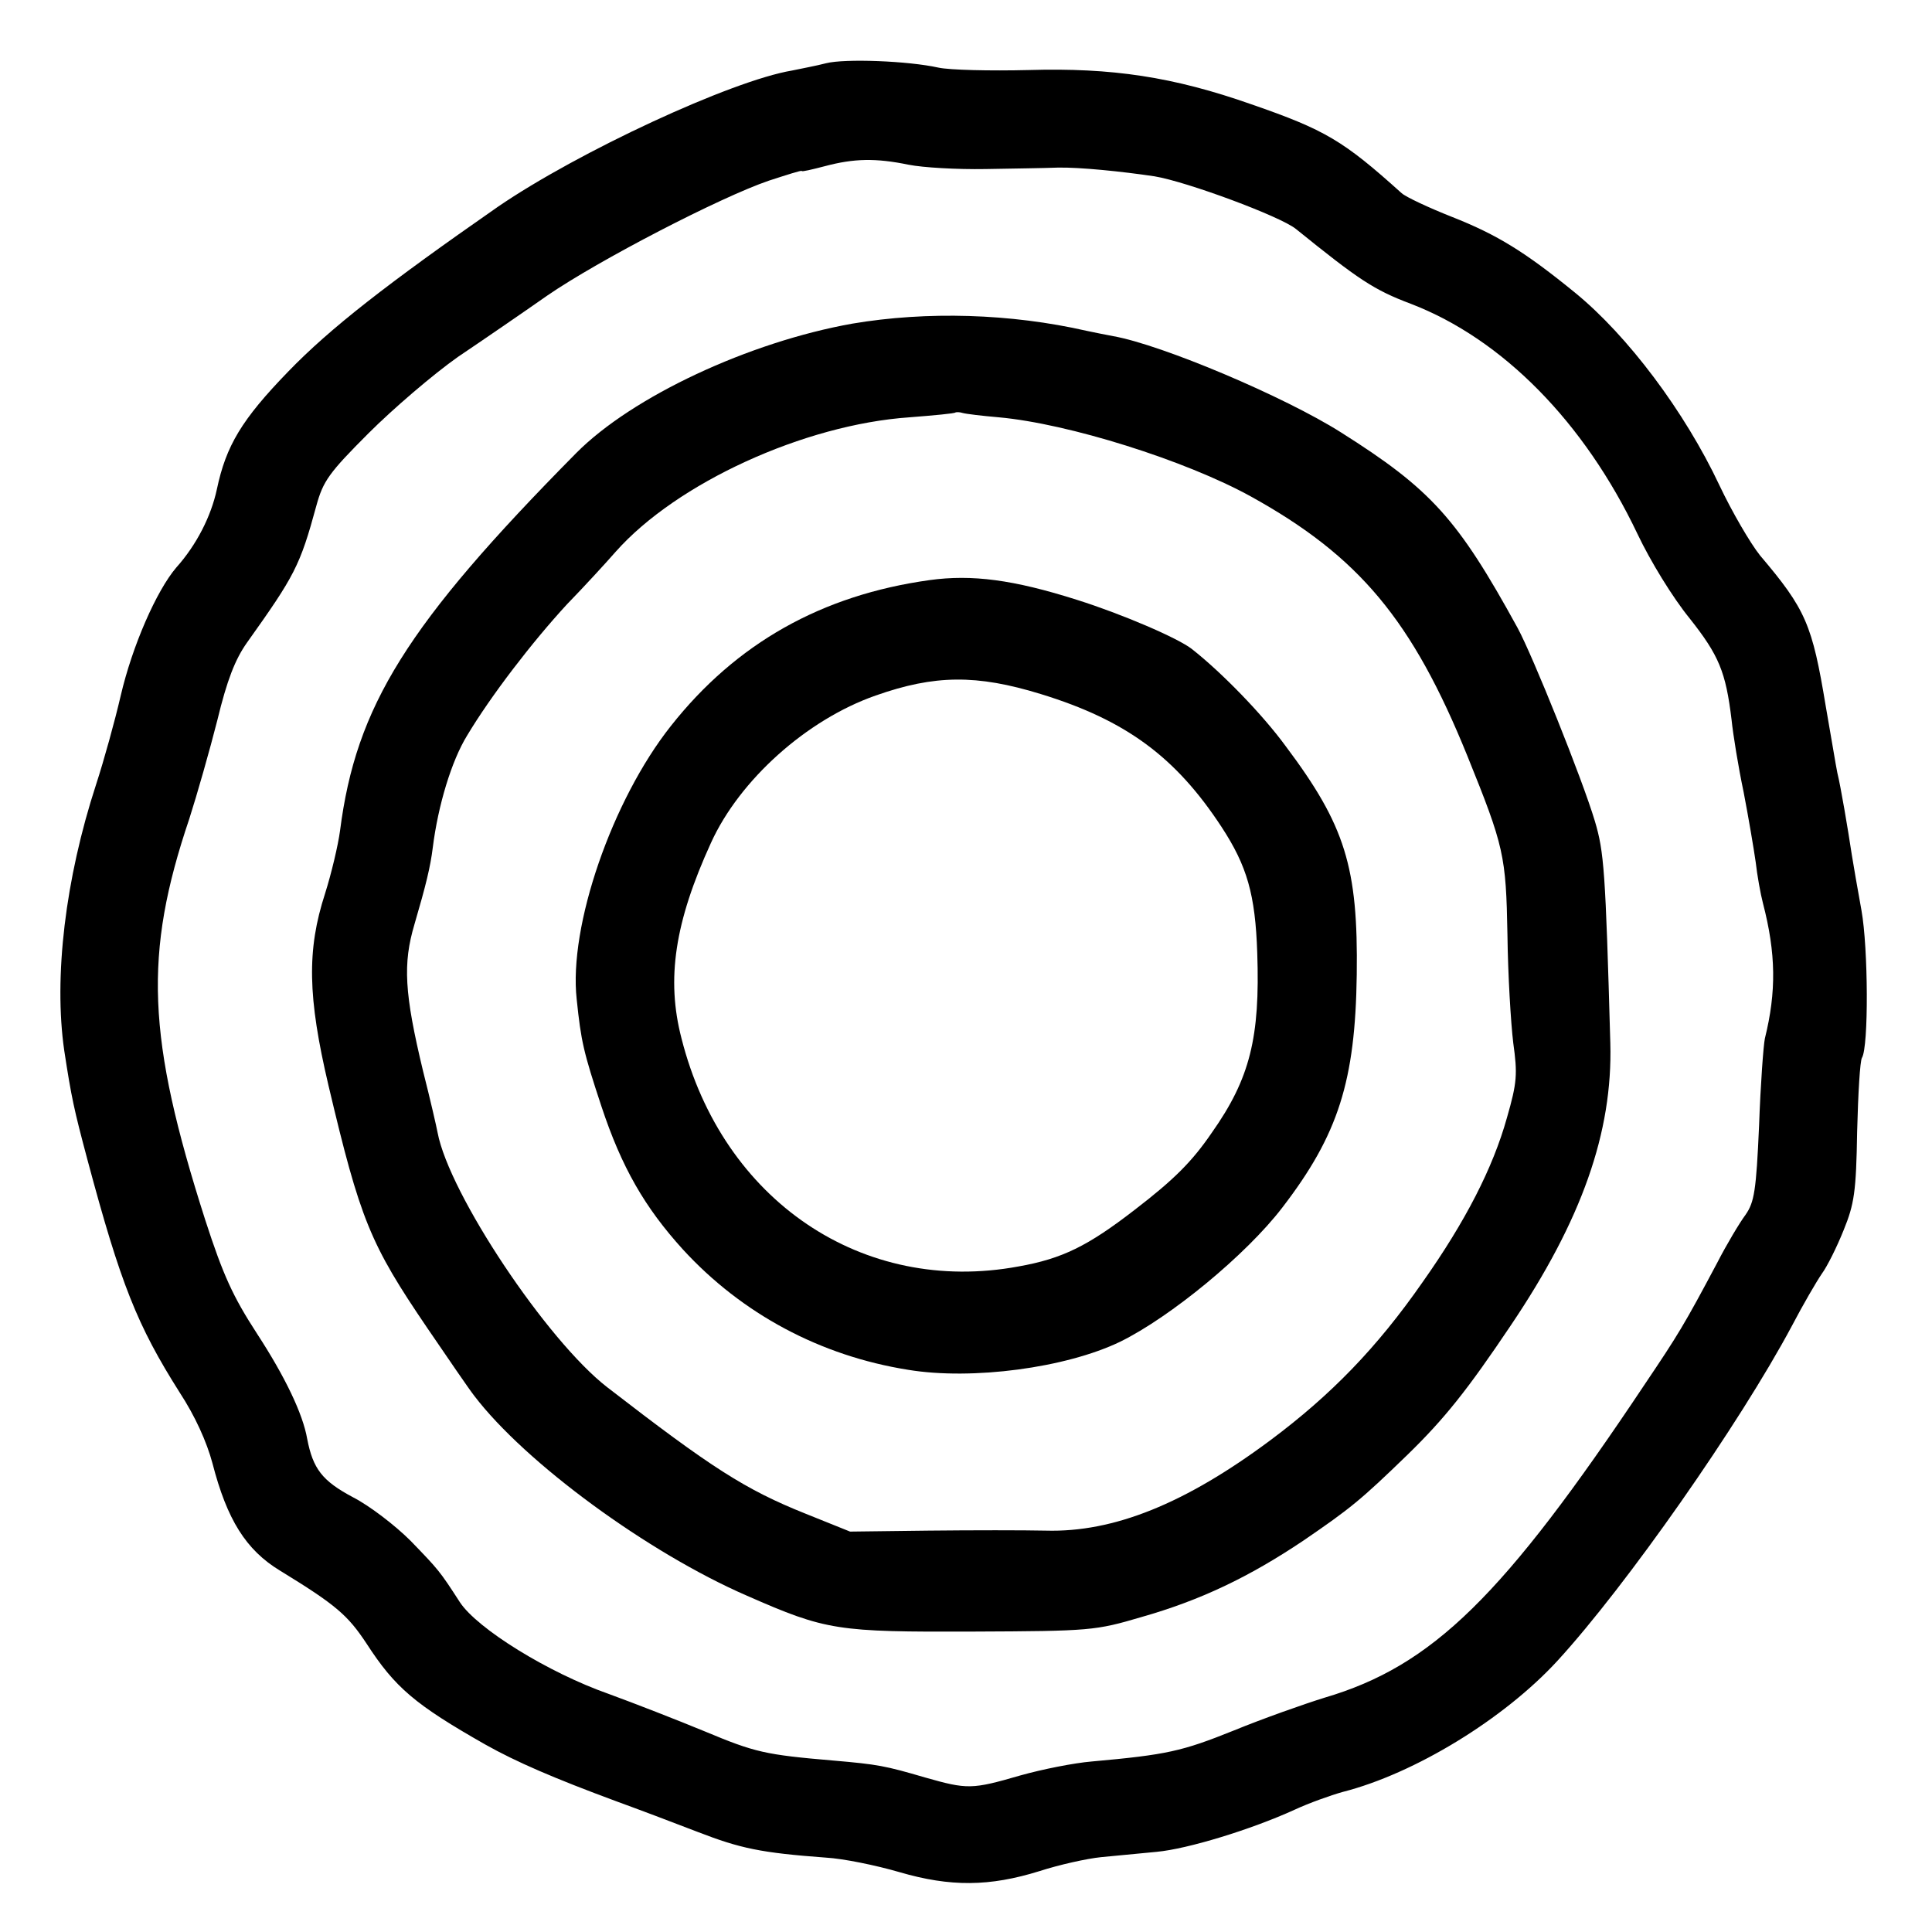
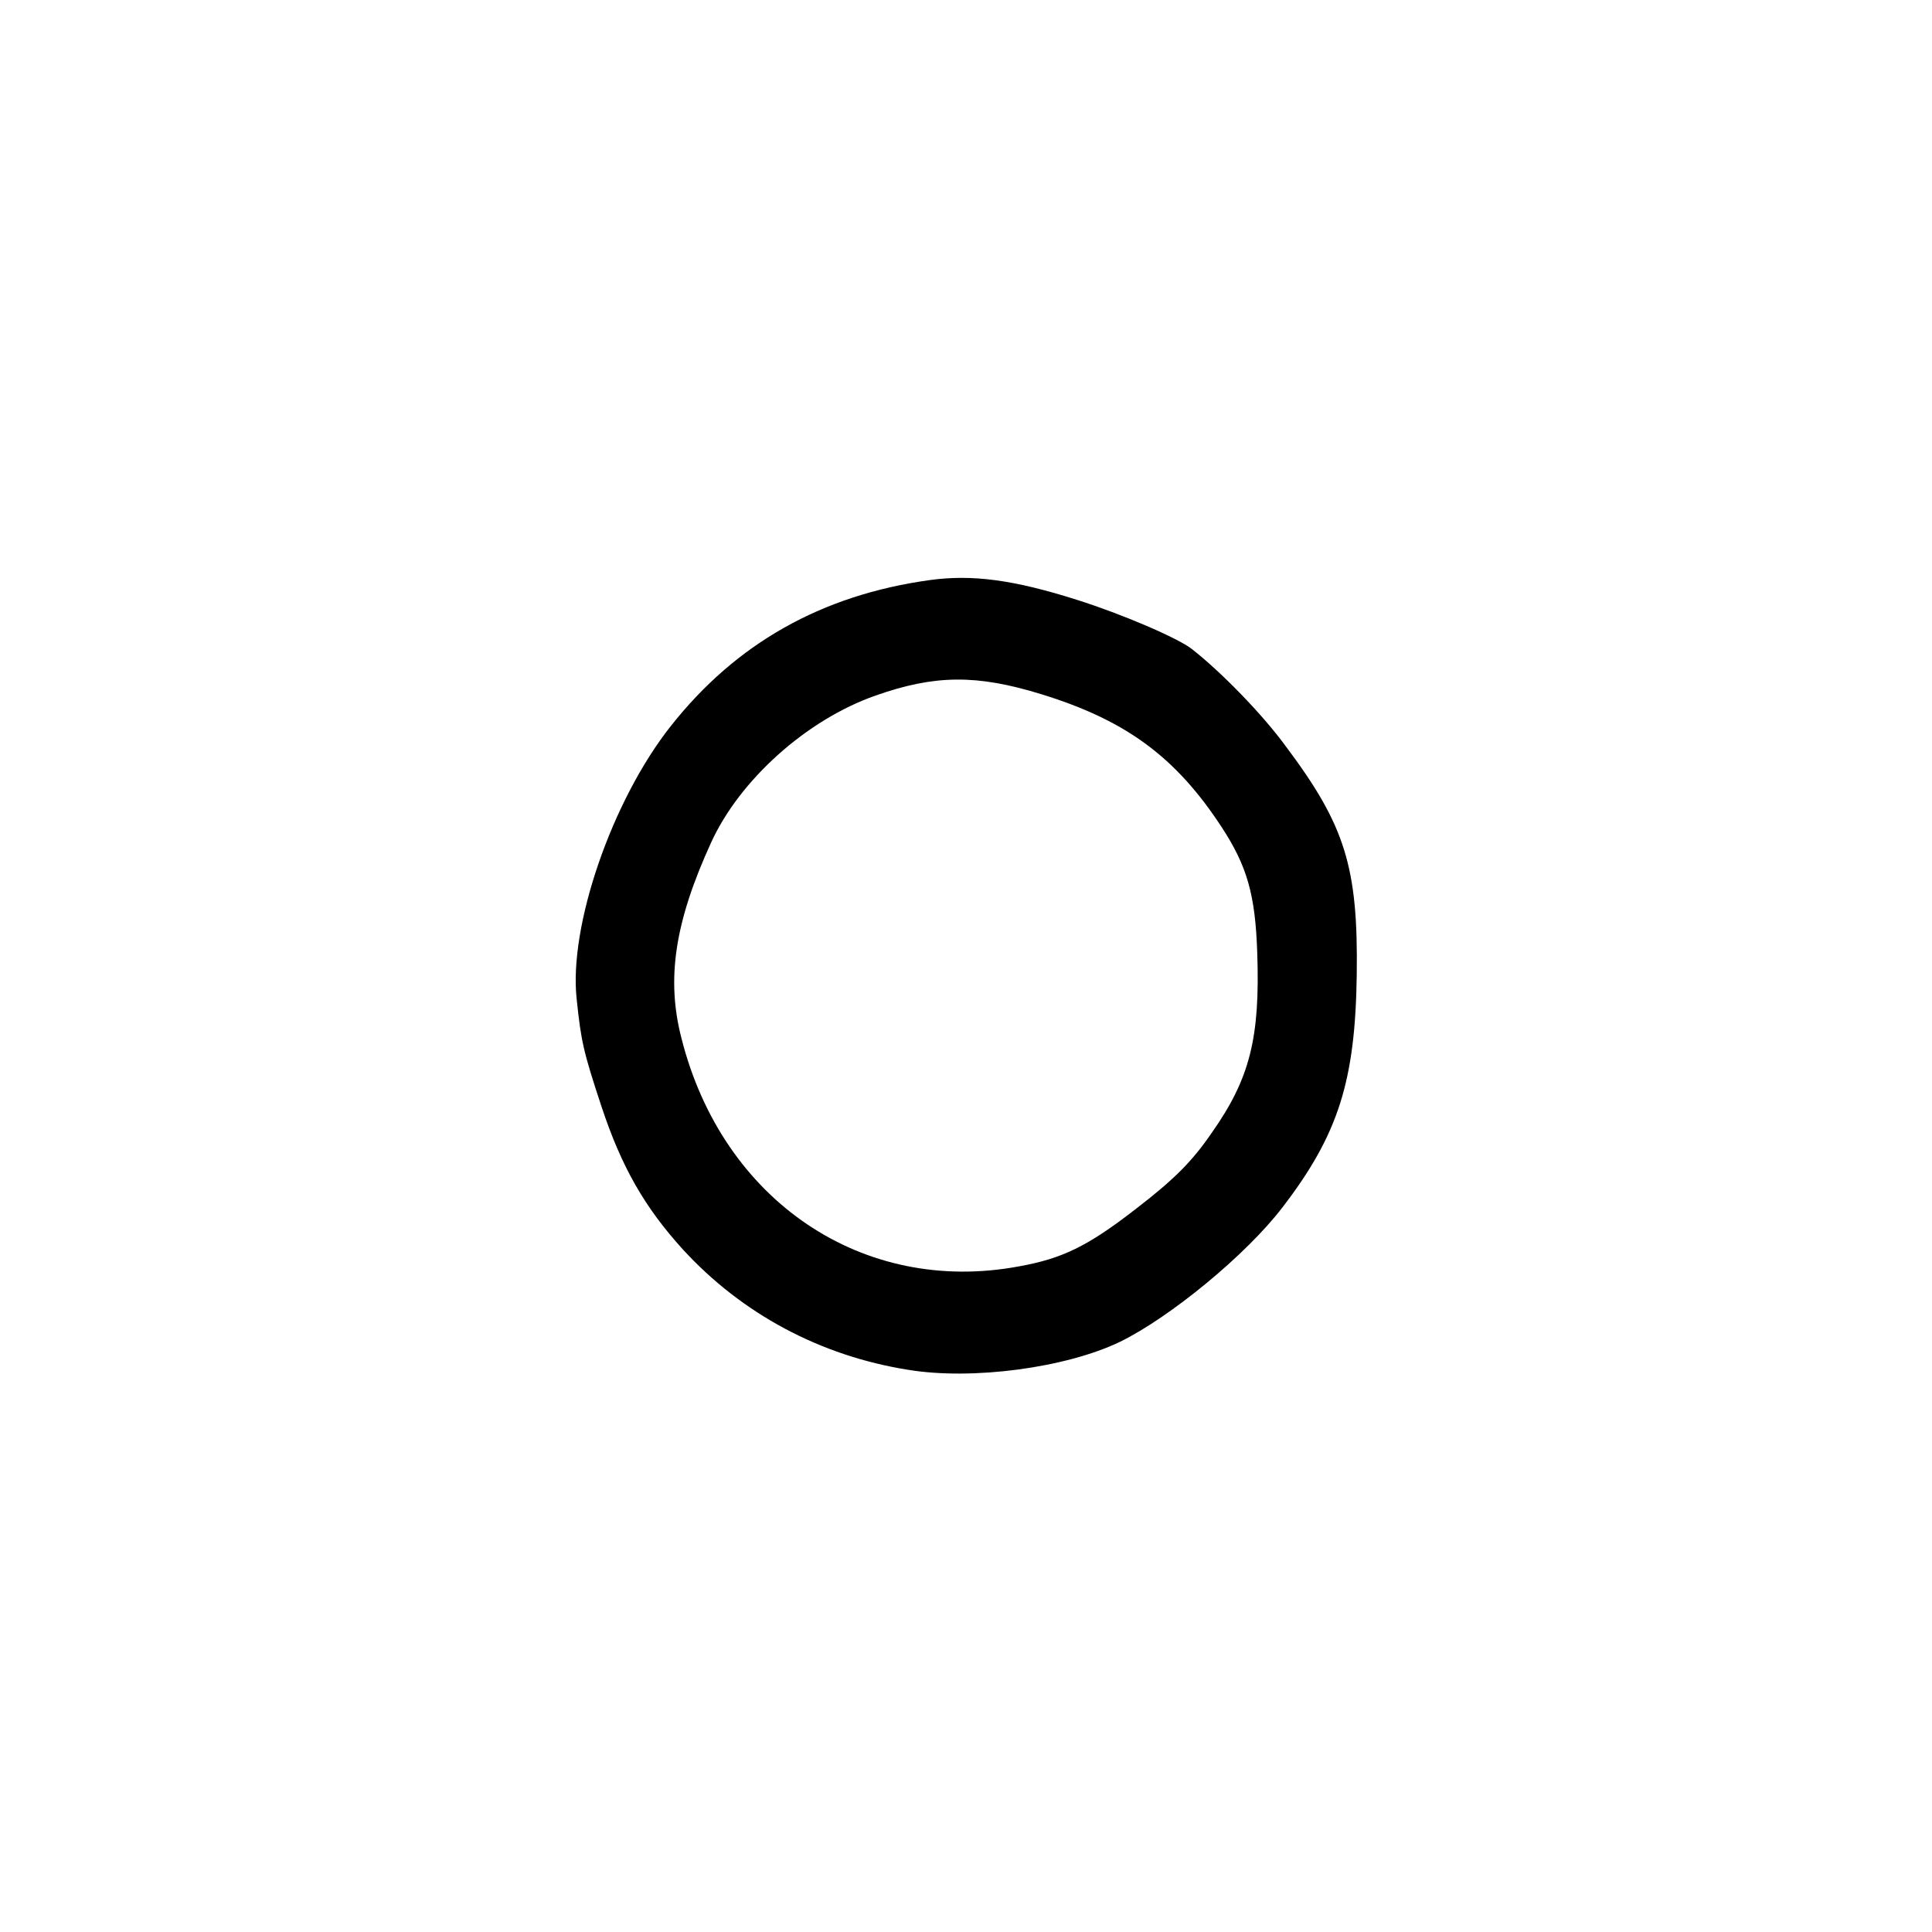
<svg xmlns="http://www.w3.org/2000/svg" version="1.0" width="400pt" height="400pt" viewBox="0 0 400 400" preserveAspectRatio="xMidYMid meet">
  <g transform="translate(0,400) scale(0.1,-0.1)" fill="#000000" stroke="none">
-     <path d="M1710 3869 c-19 -5 -51 -11 -70 -15 -126 -21 -444 -169 -609 -282 -230 -160 -348 -252 -434 -341 -97 -100 -129 -154 -148 -244 -12 -56 -42 -115 -84 -162 -41 -48 -91 -162 -115 -265 -12 -52 -35 -135 -51 -184 -64 -196 -88 -399 -66 -551 15 -98 20 -121 48 -226 69 -258 103 -343 191 -482 32 -49 56 -102 68 -147 30 -116 69 -179 140 -222 116 -71 140 -92 179 -151 59 -91 100 -126 246 -209 64 -36 143 -70 270 -117 44 -16 121 -45 170 -64 88 -34 130 -43 265 -53 36 -2 104 -16 152 -30 106 -31 187 -30 290 2 40 13 98 26 128 29 30 3 82 8 115 11 64 6 195 46 285 87 30 14 75 30 100 37 149 38 334 151 445 272 142 155 376 489 485 693 23 44 51 92 62 108 11 15 31 55 45 90 22 54 26 79 28 204 2 79 6 147 10 153 14 23 13 227 -1 305 -8 44 -17 96 -20 115 -8 53 -23 142 -30 170 -3 14 -13 76 -24 138 -28 169 -41 200 -136 312 -20 25 -58 90 -84 145 -72 153 -190 310 -299 399 -103 84 -161 120 -255 157 -48 19 -95 41 -104 49 -121 109 -158 131 -311 184 -162 57 -289 76 -461 71 -80 -2 -164 0 -187 5 -63 14 -194 19 -233 9z m171 -210 c30 -6 101 -10 159 -9 58 1 125 2 150 3 45 1 133 -8 200 -18 67 -11 261 -83 293 -109 130 -105 161 -126 238 -155 190 -73 359 -245 469 -476 27 -57 73 -132 108 -175 61 -77 75 -111 87 -210 3 -30 14 -98 25 -150 10 -52 21 -117 25 -145 3 -27 10 -66 15 -85 27 -104 28 -183 4 -280 -3 -14 -9 -95 -12 -180 -6 -136 -10 -159 -28 -185 -12 -16 -39 -61 -59 -100 -68 -128 -81 -149 -149 -250 -294 -441 -440 -584 -664 -650 -42 -13 -127 -43 -188 -68 -107 -43 -138 -50 -294 -64 -36 -3 -102 -16 -148 -29 -100 -29 -109 -29 -197 -4 -82 24 -97 27 -190 35 -141 12 -162 17 -265 60 -58 24 -148 59 -200 78 -125 44 -272 135 -308 190 -42 65 -44 67 -102 127 -31 31 -84 72 -119 90 -64 34 -83 59 -95 121 -9 52 -46 129 -104 218 -50 77 -70 121 -107 235 -121 378 -128 550 -33 831 16 50 42 141 58 204 20 83 37 126 61 160 99 139 110 159 144 284 14 51 26 68 108 150 51 51 134 122 185 158 52 35 135 92 185 127 106 73 359 204 459 238 37 12 68 22 68 20 0 -2 21 3 48 10 60 16 105 17 173 3z" />
-     <path d="M1765 3330 c-214 -38 -456 -151 -572 -268 -351 -355 -456 -524 -489 -782 -4 -30 -18 -89 -31 -130 -38 -117 -36 -214 7 -397 66 -279 86 -328 205 -503 43 -63 86 -126 97 -140 106 -139 360 -325 565 -414 164 -72 186 -75 468 -74 243 1 253 2 348 30 123 35 223 83 335 158 98 67 119 84 216 178 77 75 124 134 214 268 147 218 211 400 206 584 -10 358 -13 396 -32 460 -26 87 -129 343 -160 400 -124 226 -179 287 -366 405 -117 74 -370 181 -471 199 -16 3 -41 8 -55 11 -158 36 -331 41 -485 15z m303 -194 c144 -13 386 -89 522 -164 224 -124 334 -256 448 -537 76 -188 80 -206 83 -370 1 -83 7 -183 12 -224 9 -65 8 -82 -13 -155 -29 -104 -86 -215 -175 -341 -94 -135 -189 -233 -315 -327 -176 -131 -324 -191 -465 -187 -44 1 -153 1 -243 0 l-162 -2 -92 37 c-125 50 -195 95 -411 262 -125 97 -327 400 -351 527 -2 11 -15 68 -30 127 -39 162 -42 223 -18 304 24 82 33 119 38 159 11 88 39 180 71 232 49 82 135 194 207 272 35 36 80 85 101 109 126 142 390 263 608 278 51 4 94 8 95 10 2 1 9 1 15 -1 7 -2 40 -6 75 -9z" />
    <path d="M1925 2799 c-224 -31 -401 -131 -536 -302 -122 -154 -212 -415 -195 -566 9 -87 14 -109 51 -221 42 -127 90 -210 169 -297 122 -133 284 -220 466 -249 133 -22 327 4 439 58 104 51 261 180 336 278 116 151 151 262 154 482 3 223 -24 309 -147 473 -49 67 -133 153 -194 201 -29 23 -146 73 -238 102 -132 42 -218 53 -305 41z m230 -236 c176 -54 279 -130 374 -275 53 -81 70 -140 74 -261 6 -175 -15 -260 -94 -372 -41 -60 -78 -97 -160 -160 -97 -75 -150 -101 -240 -117 -323 -60 -613 136 -698 472 -32 123 -14 241 61 405 59 130 198 255 341 305 122 43 209 44 342 3z" />
  </g>
</svg>